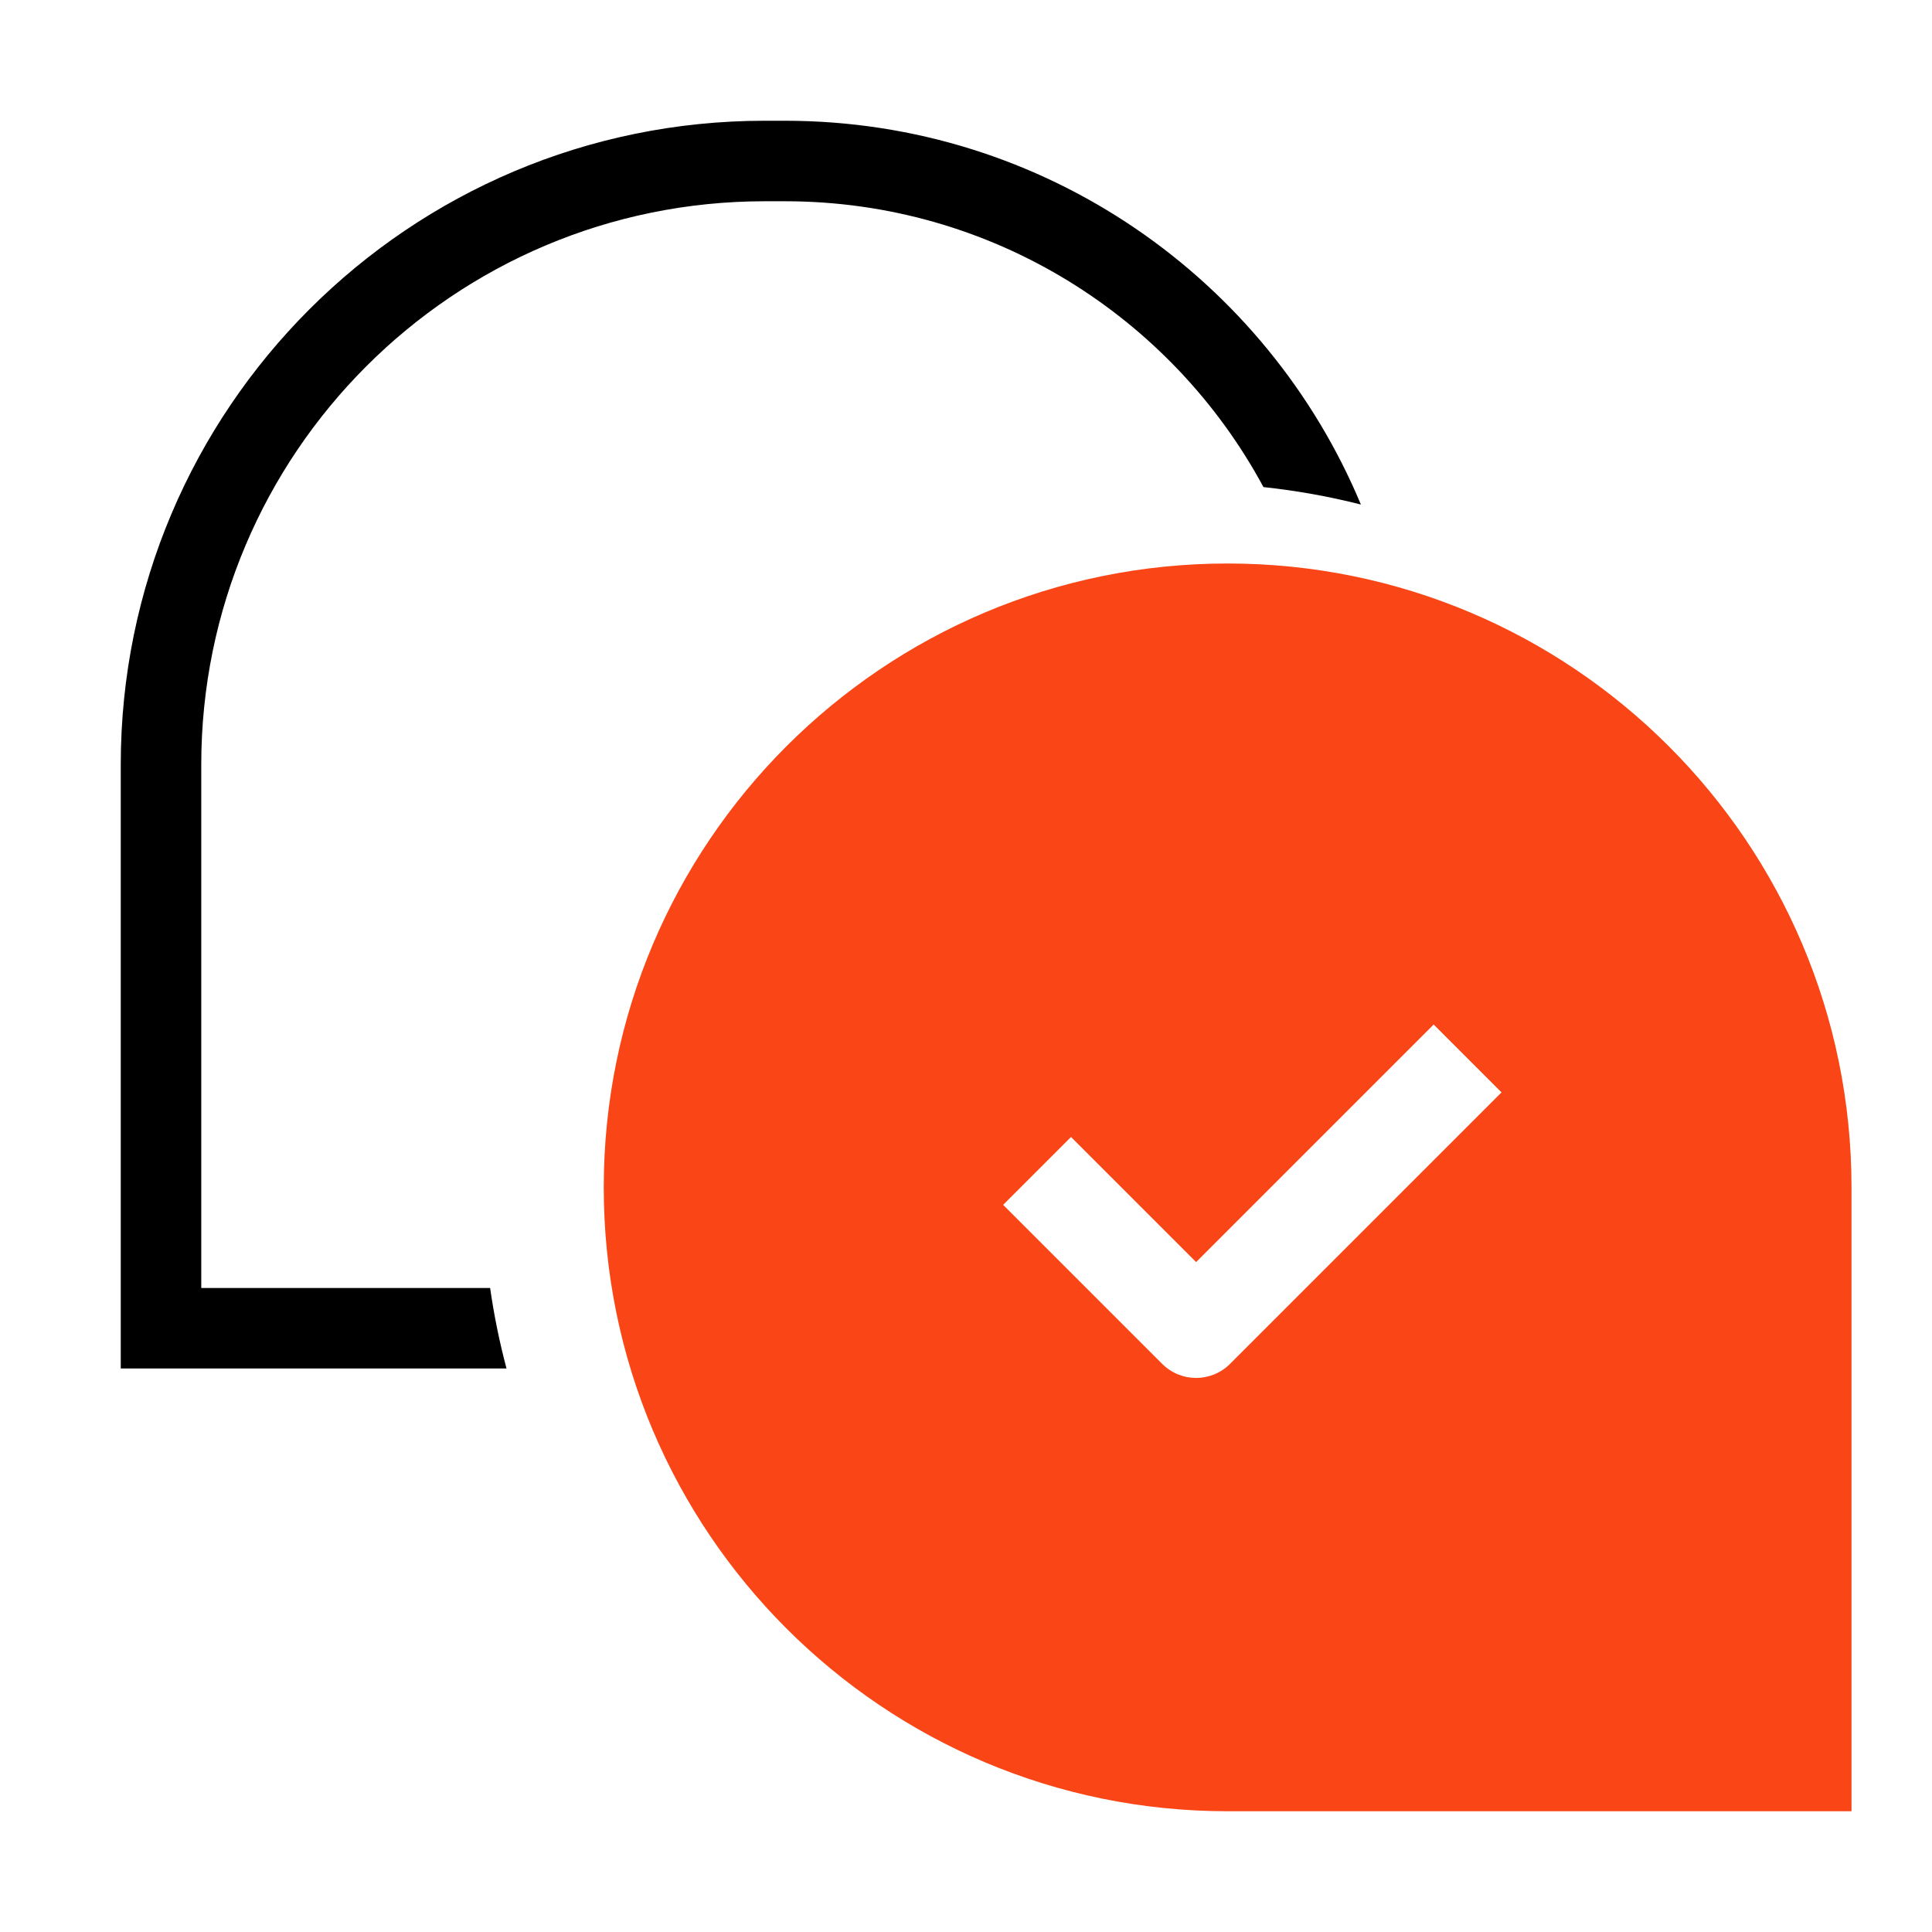
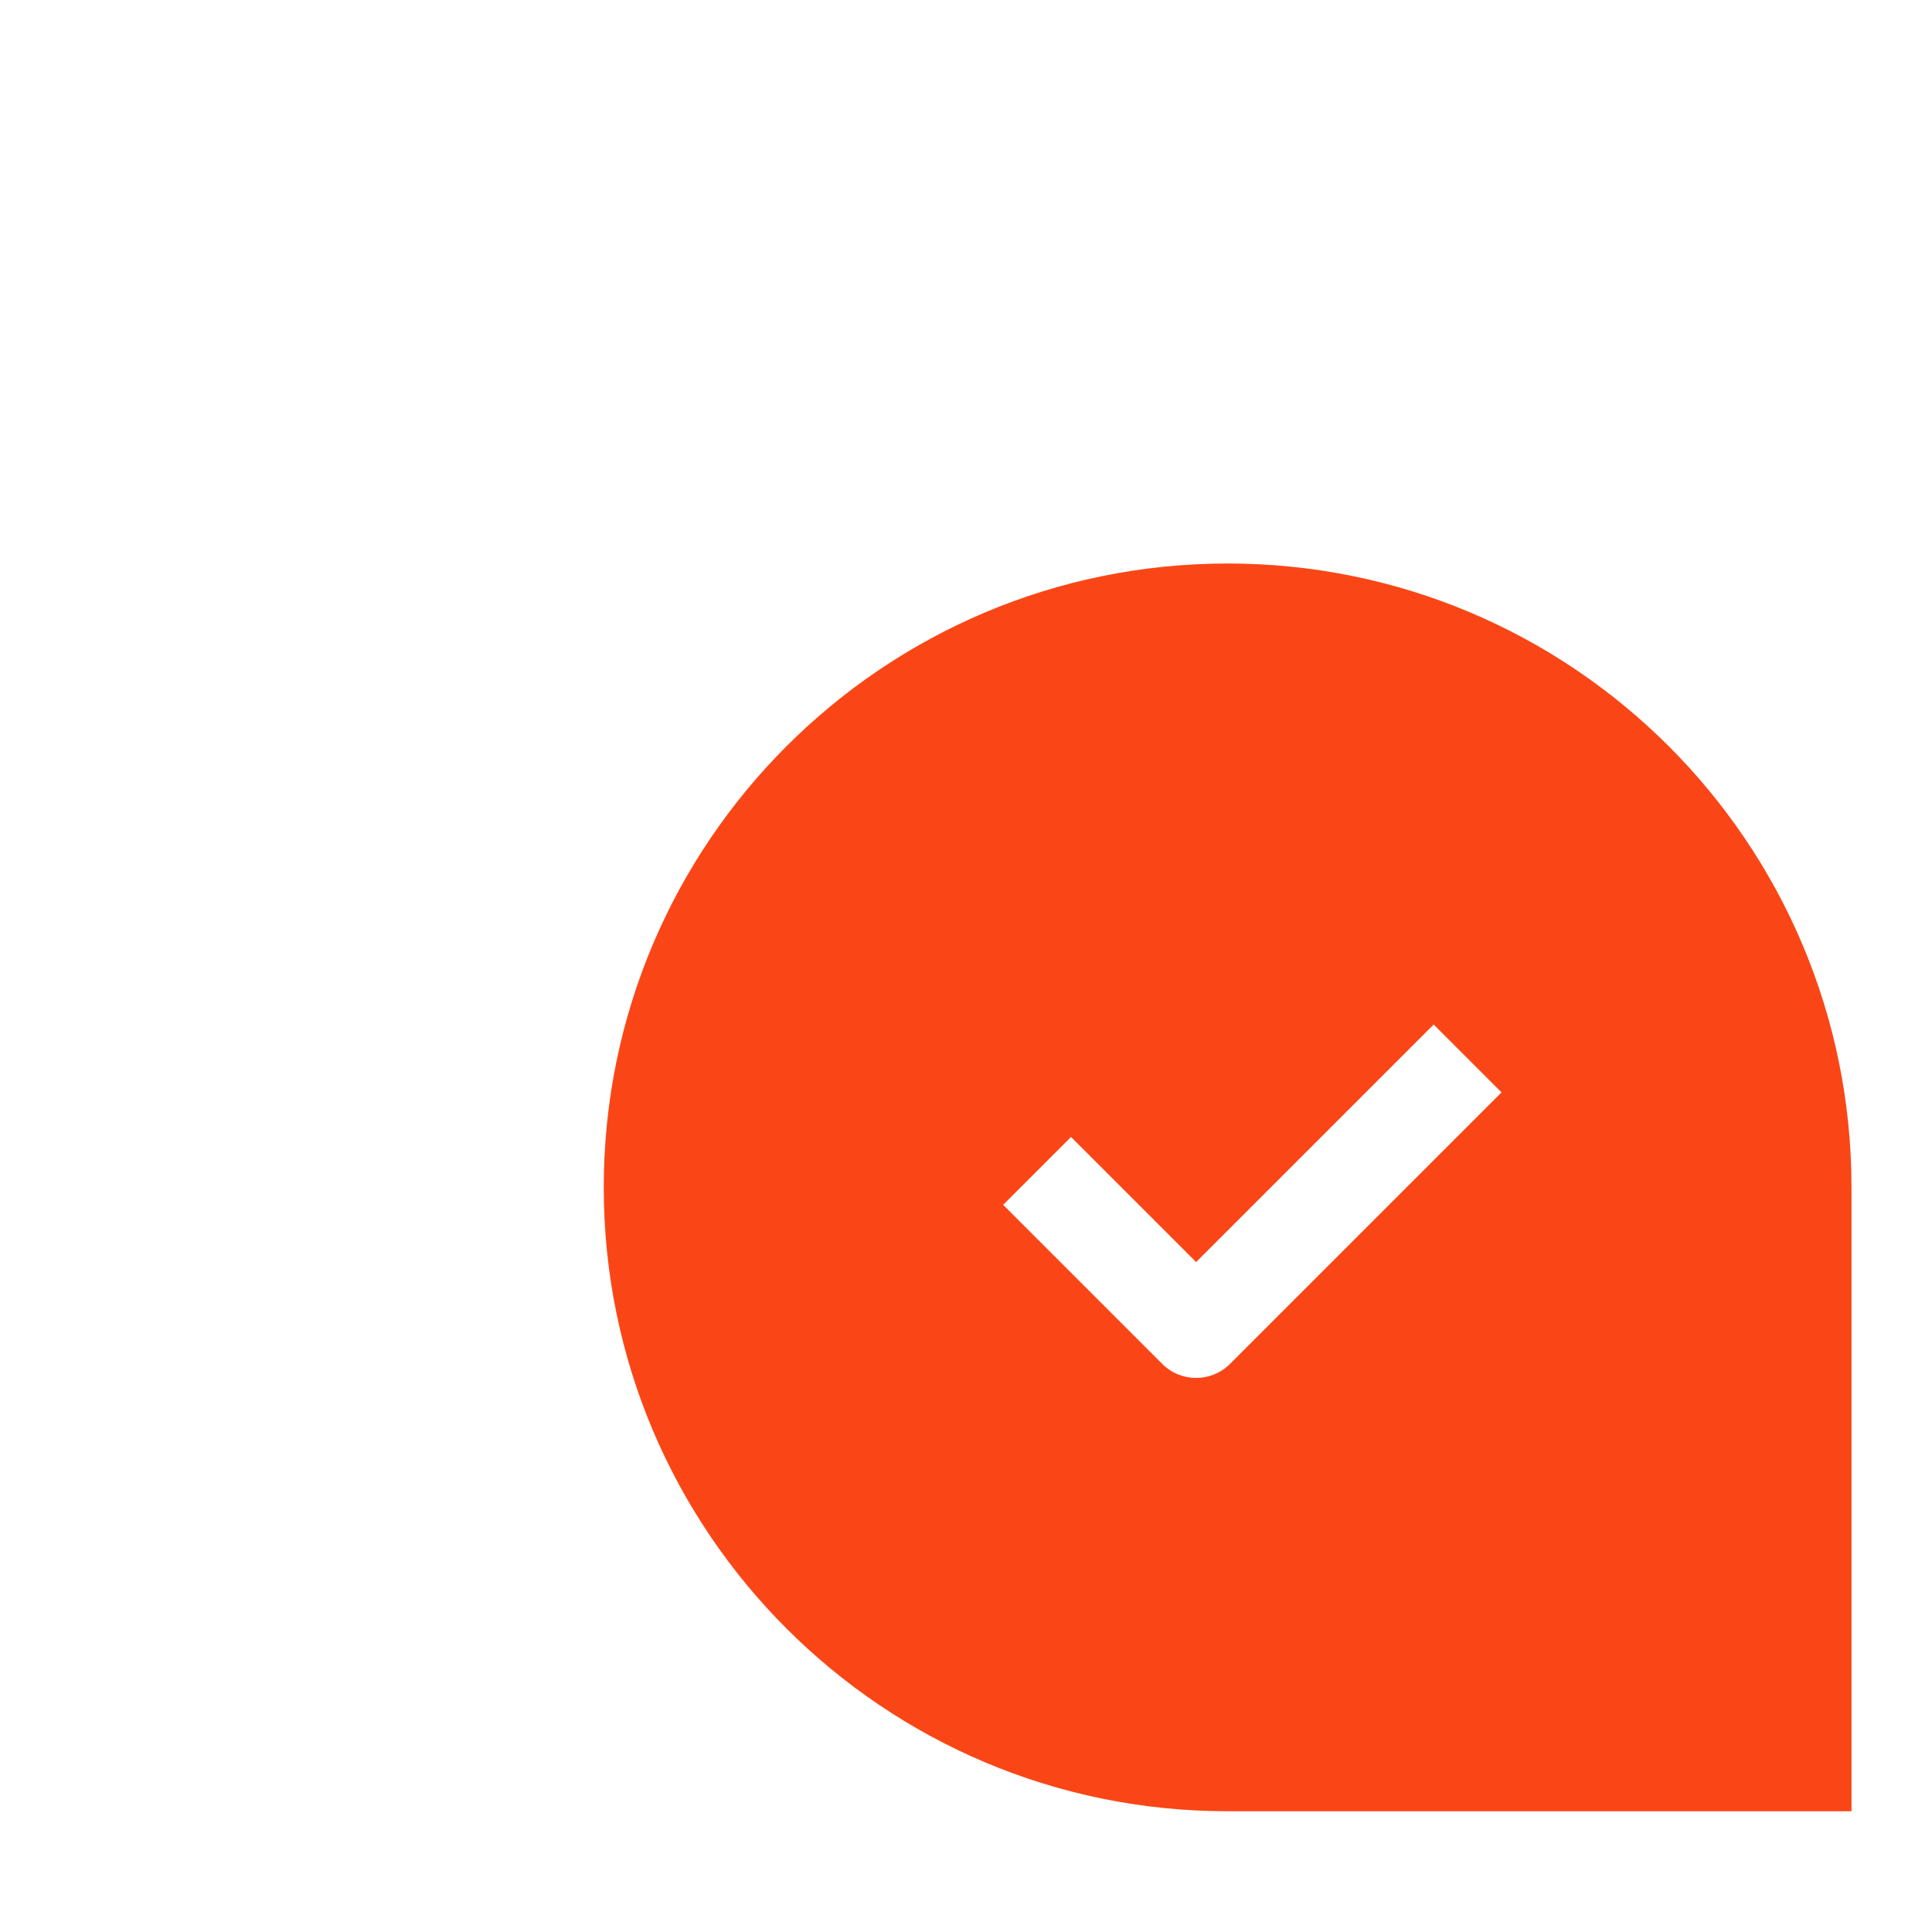
<svg xmlns="http://www.w3.org/2000/svg" fill="none" viewBox="0 0 48 48" height="48" width="48">
-   <path fill="black" d="M19.5 5H19C11.268 5 5 11.268 5 19V32H12.177C12.274 32.68 12.411 33.347 12.584 34H3V19C3 10.163 10.163 3 19 3H19.5C25.947 3 31.474 6.935 33.811 12.535C33.024 12.335 32.215 12.19 31.39 12.101C29.11 7.873 24.64 5 19.5 5Z" />
  <path fill="#FA4616" d="M30.5 14C21.94 14 15 20.94 15 29.5C15 38.06 21.94 45 30.5 45H46V29.5C46 20.94 39.06 14 30.5 14ZM35.619 25.454L29.717 31.356L26.609 28.248L24.923 29.934L28.874 33.885C29.34 34.351 30.095 34.351 30.56 33.885L37.305 27.14L35.619 25.454Z" clip-rule="evenodd" fill-rule="evenodd" />
</svg>